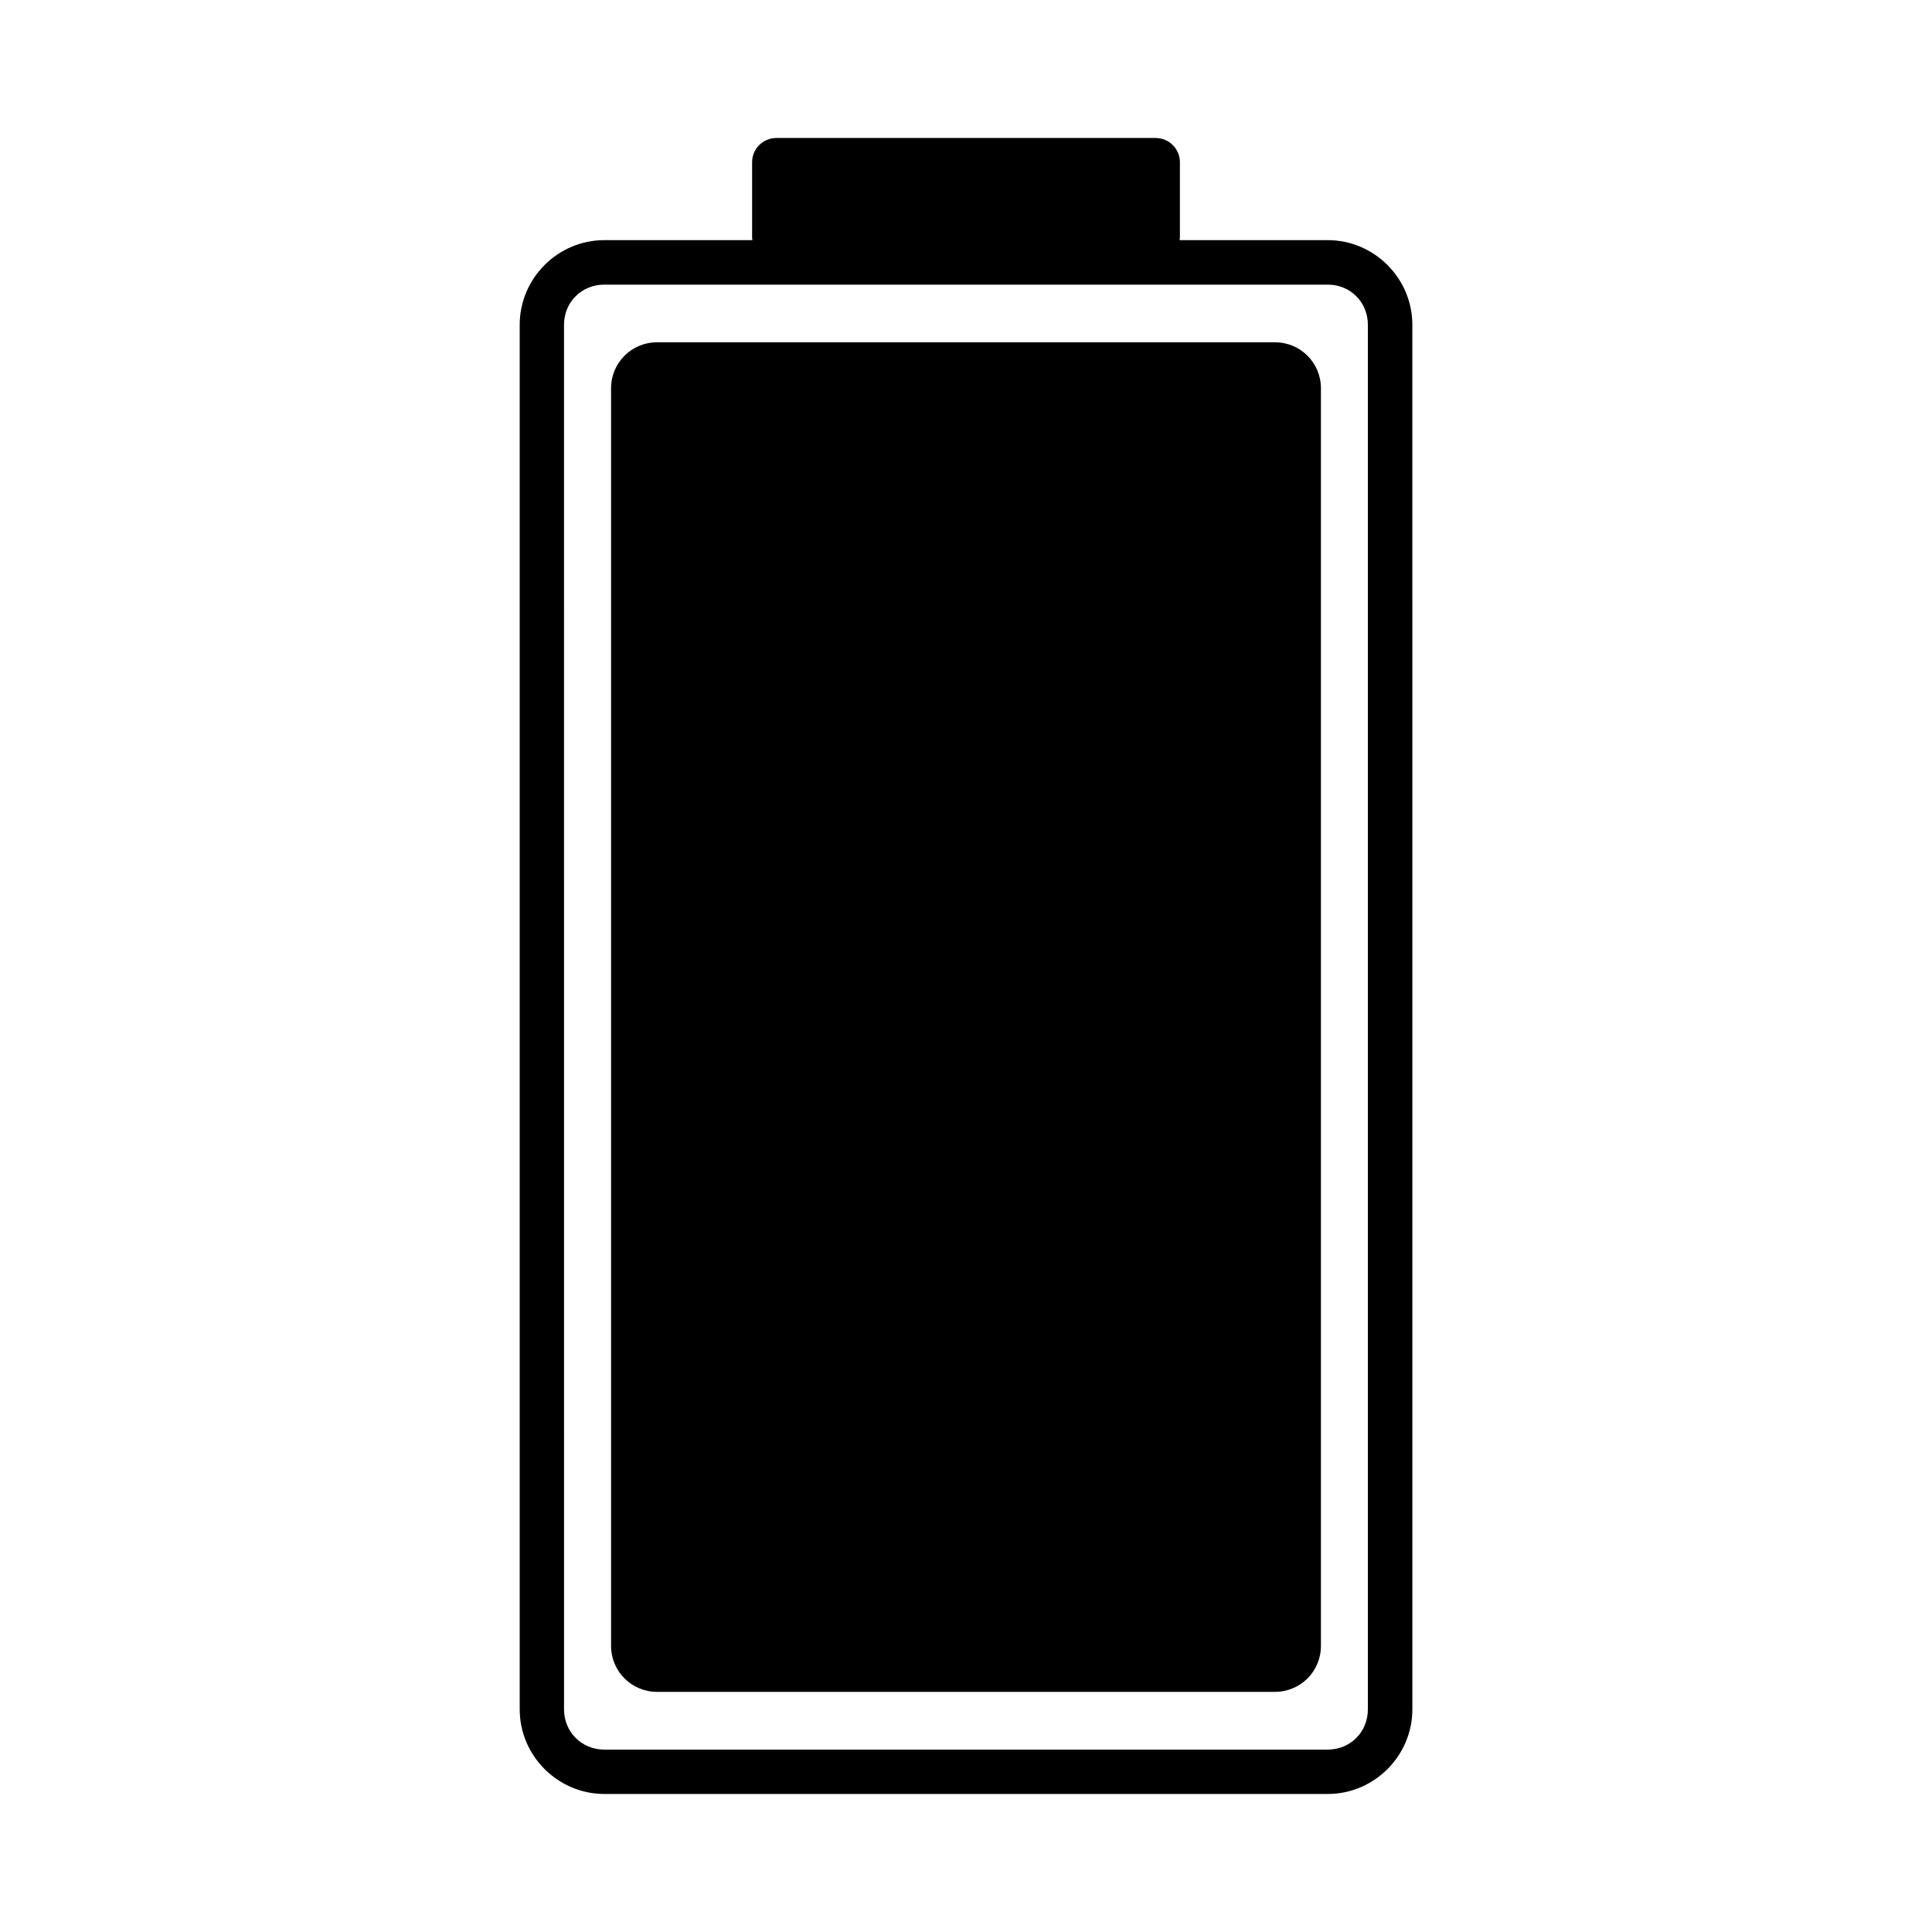
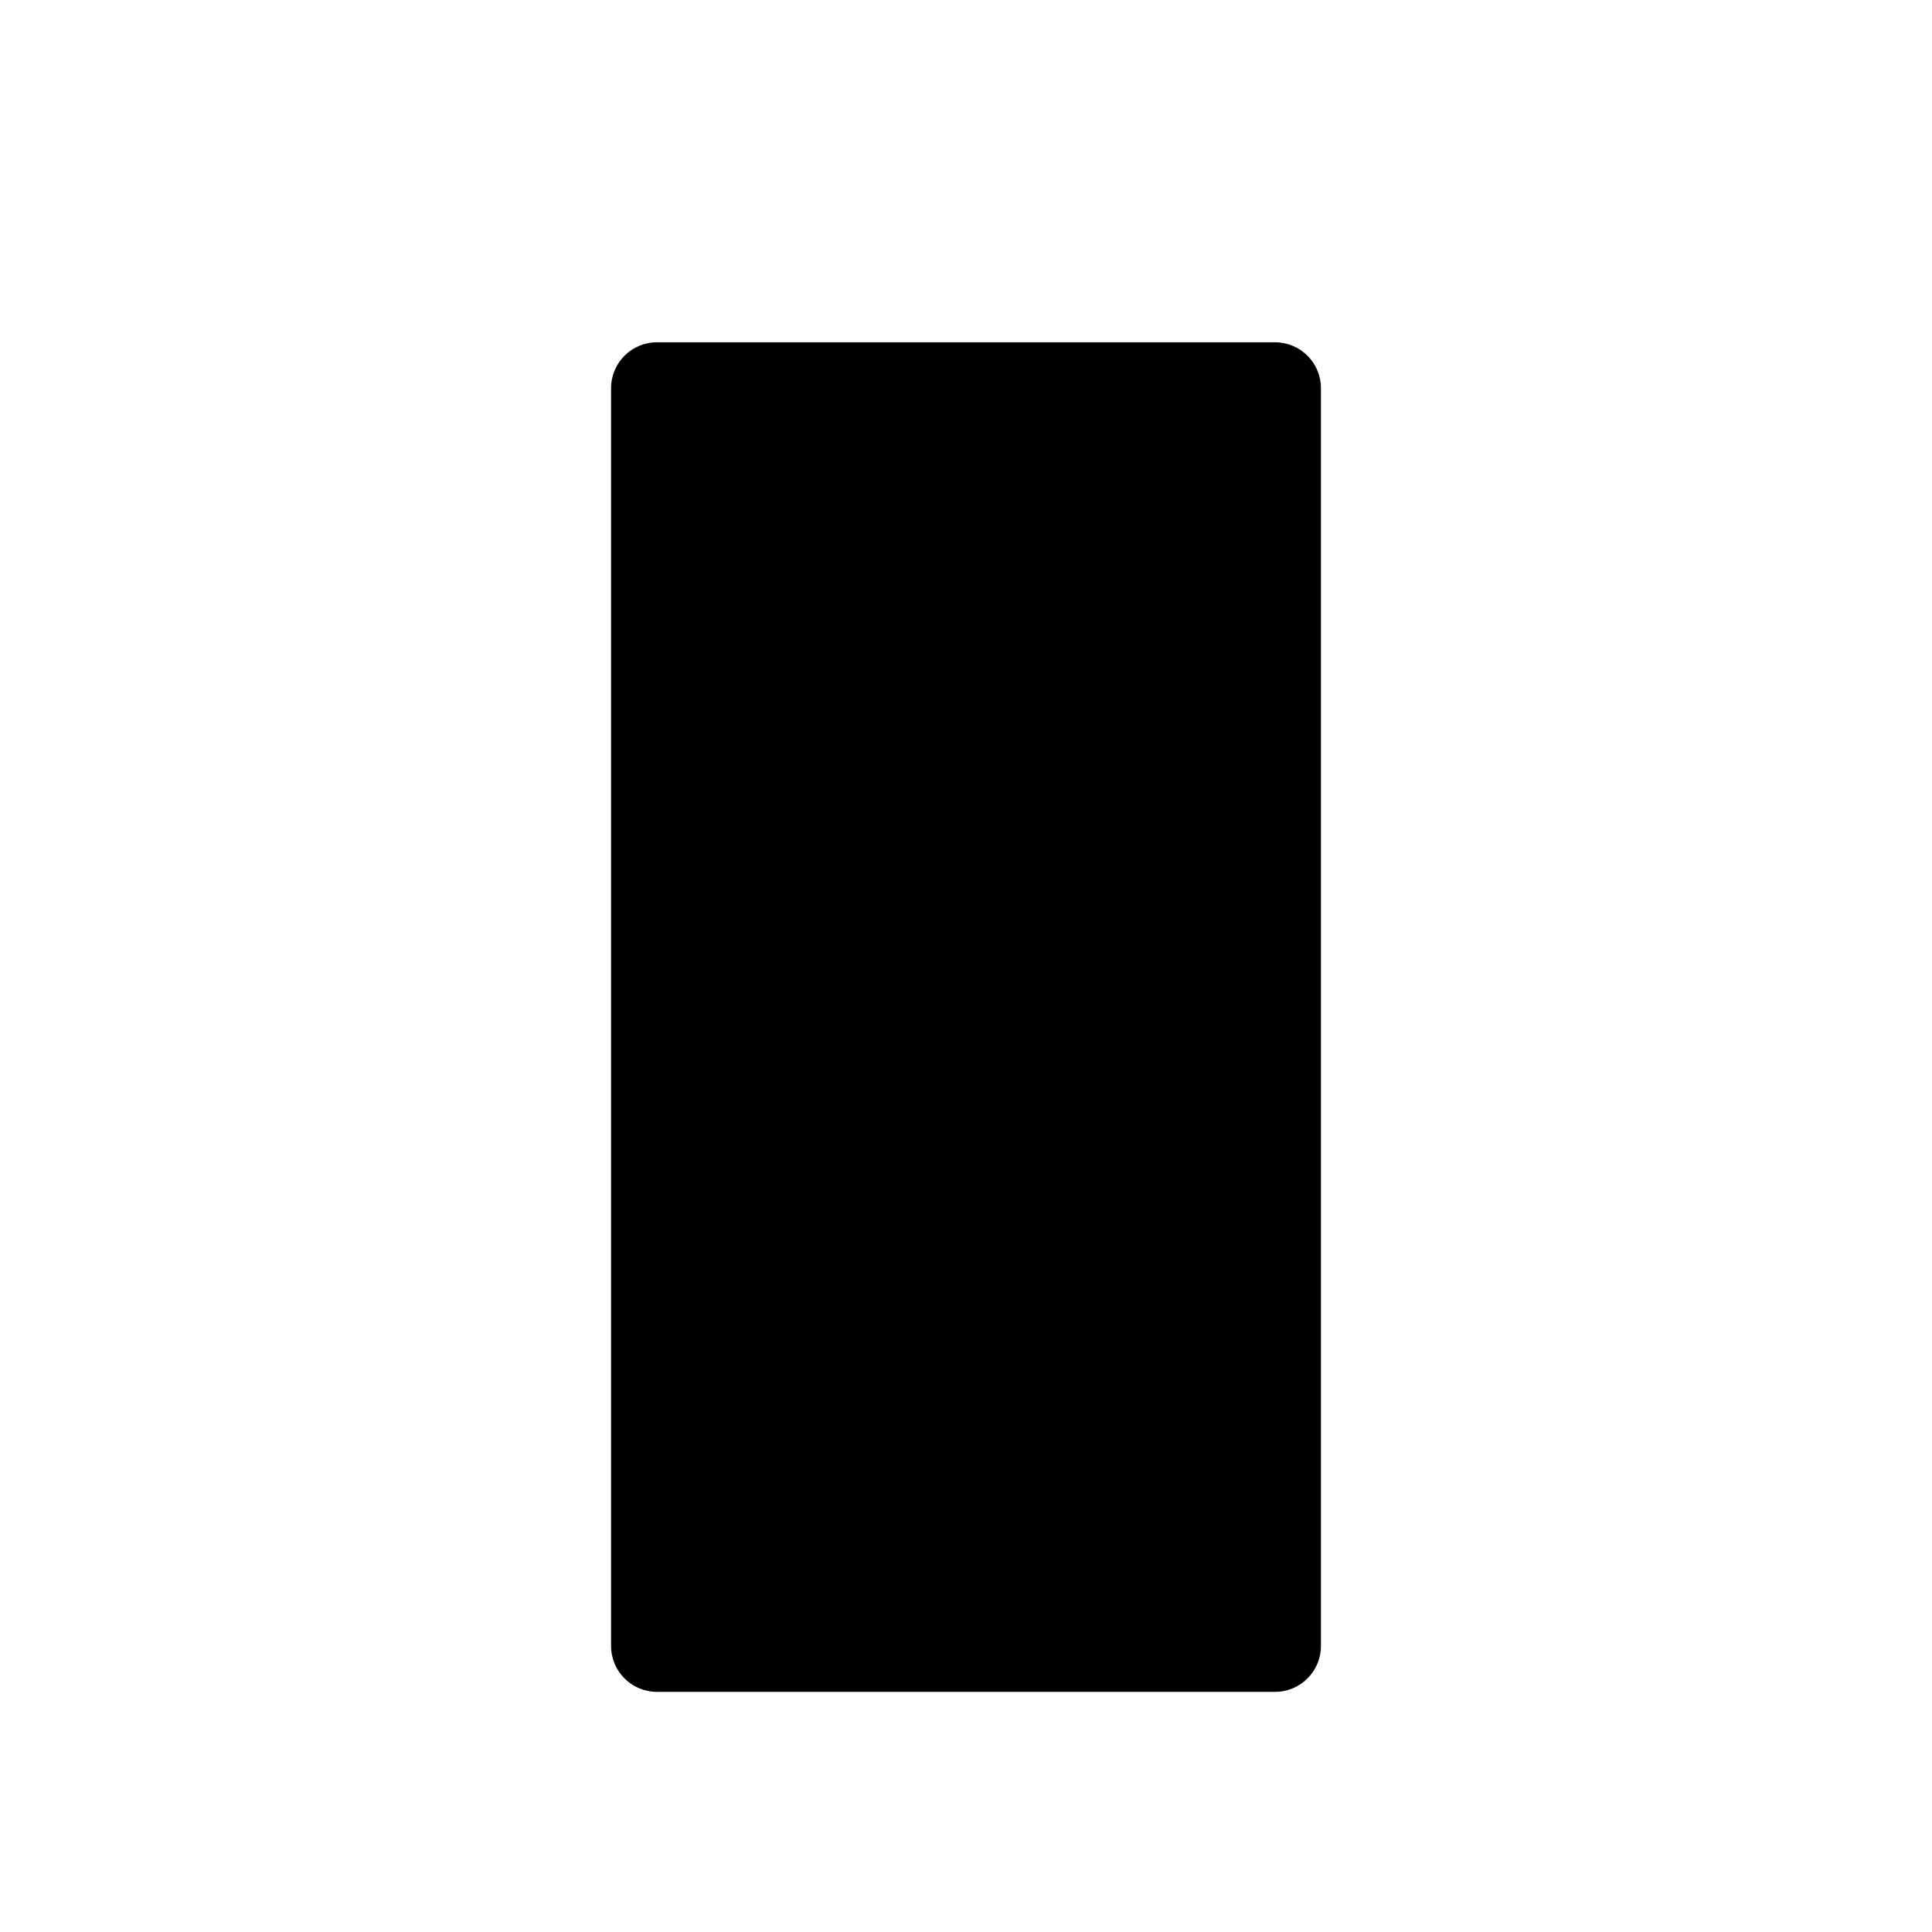
<svg xmlns="http://www.w3.org/2000/svg" fill="#000000" width="800px" height="800px" version="1.1" viewBox="144 144 512 512">
  <g fill-rule="evenodd">
-     <path d="m349.75 180.57c-3.562 0-6.434 2.863-6.434 6.426v19.867c0 0.266 0.047 0.52 0.078 0.777h-39.242c-12.316 0-22.426 10.109-22.426 22.426v366.93c0 12.312 10.109 22.426 22.426 22.426h191.71c12.316 0 22.426-10.109 22.426-22.426l-0.004-366.93c0-12.312-10.109-22.426-22.426-22.426h-39.25c0.031-0.258 0.078-0.512 0.078-0.777v-19.867c0-3.562-2.875-6.426-6.434-6.426zm-45.598 38.859h191.71c6 0 10.637 4.637 10.637 10.637v366.93c0 6-4.637 10.668-10.637 10.668h-191.71c-6 0-10.676-4.668-10.676-10.668l-0.004-366.93c0-6 4.676-10.637 10.676-10.637z" />
    <path d="m305.94 580.18v-333.29c0-6.746 5.434-12.18 12.18-12.18h163.76c6.746 0 12.18 5.434 12.18 12.18v333.29c0 6.746-5.434 12.18-12.18 12.18h-163.76c-6.746 0-12.18-5.434-12.18-12.18z" />
  </g>
</svg>